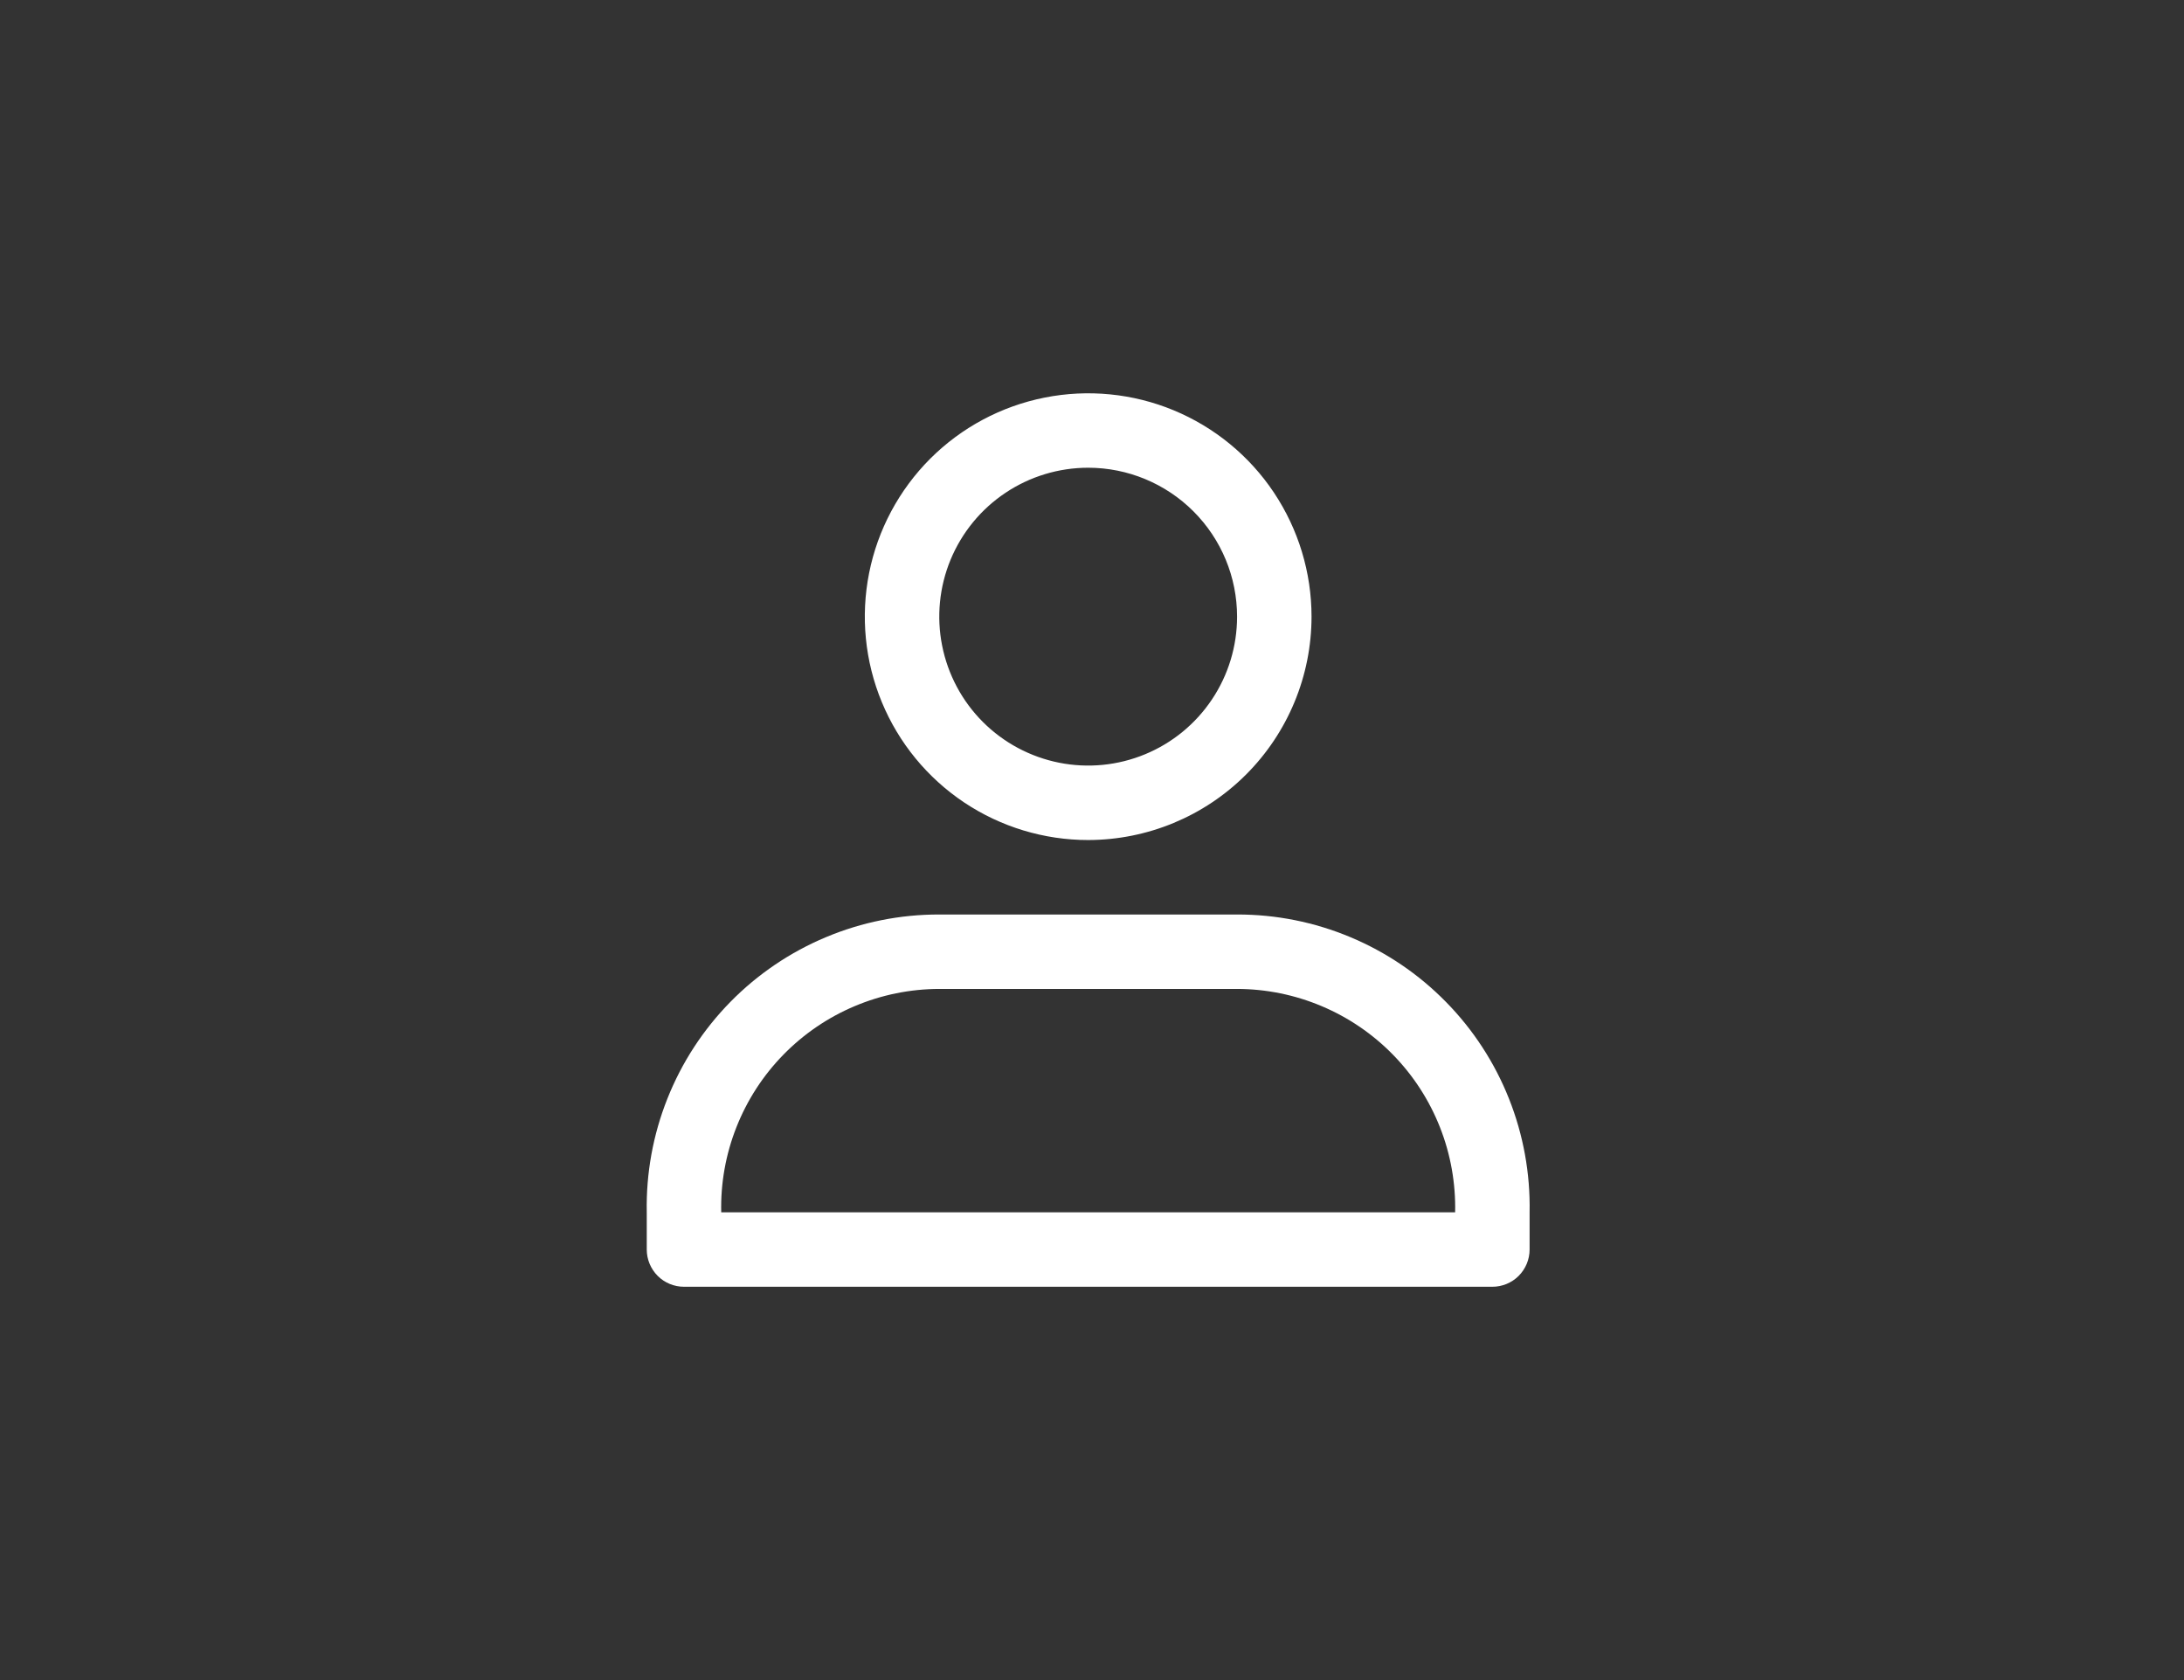
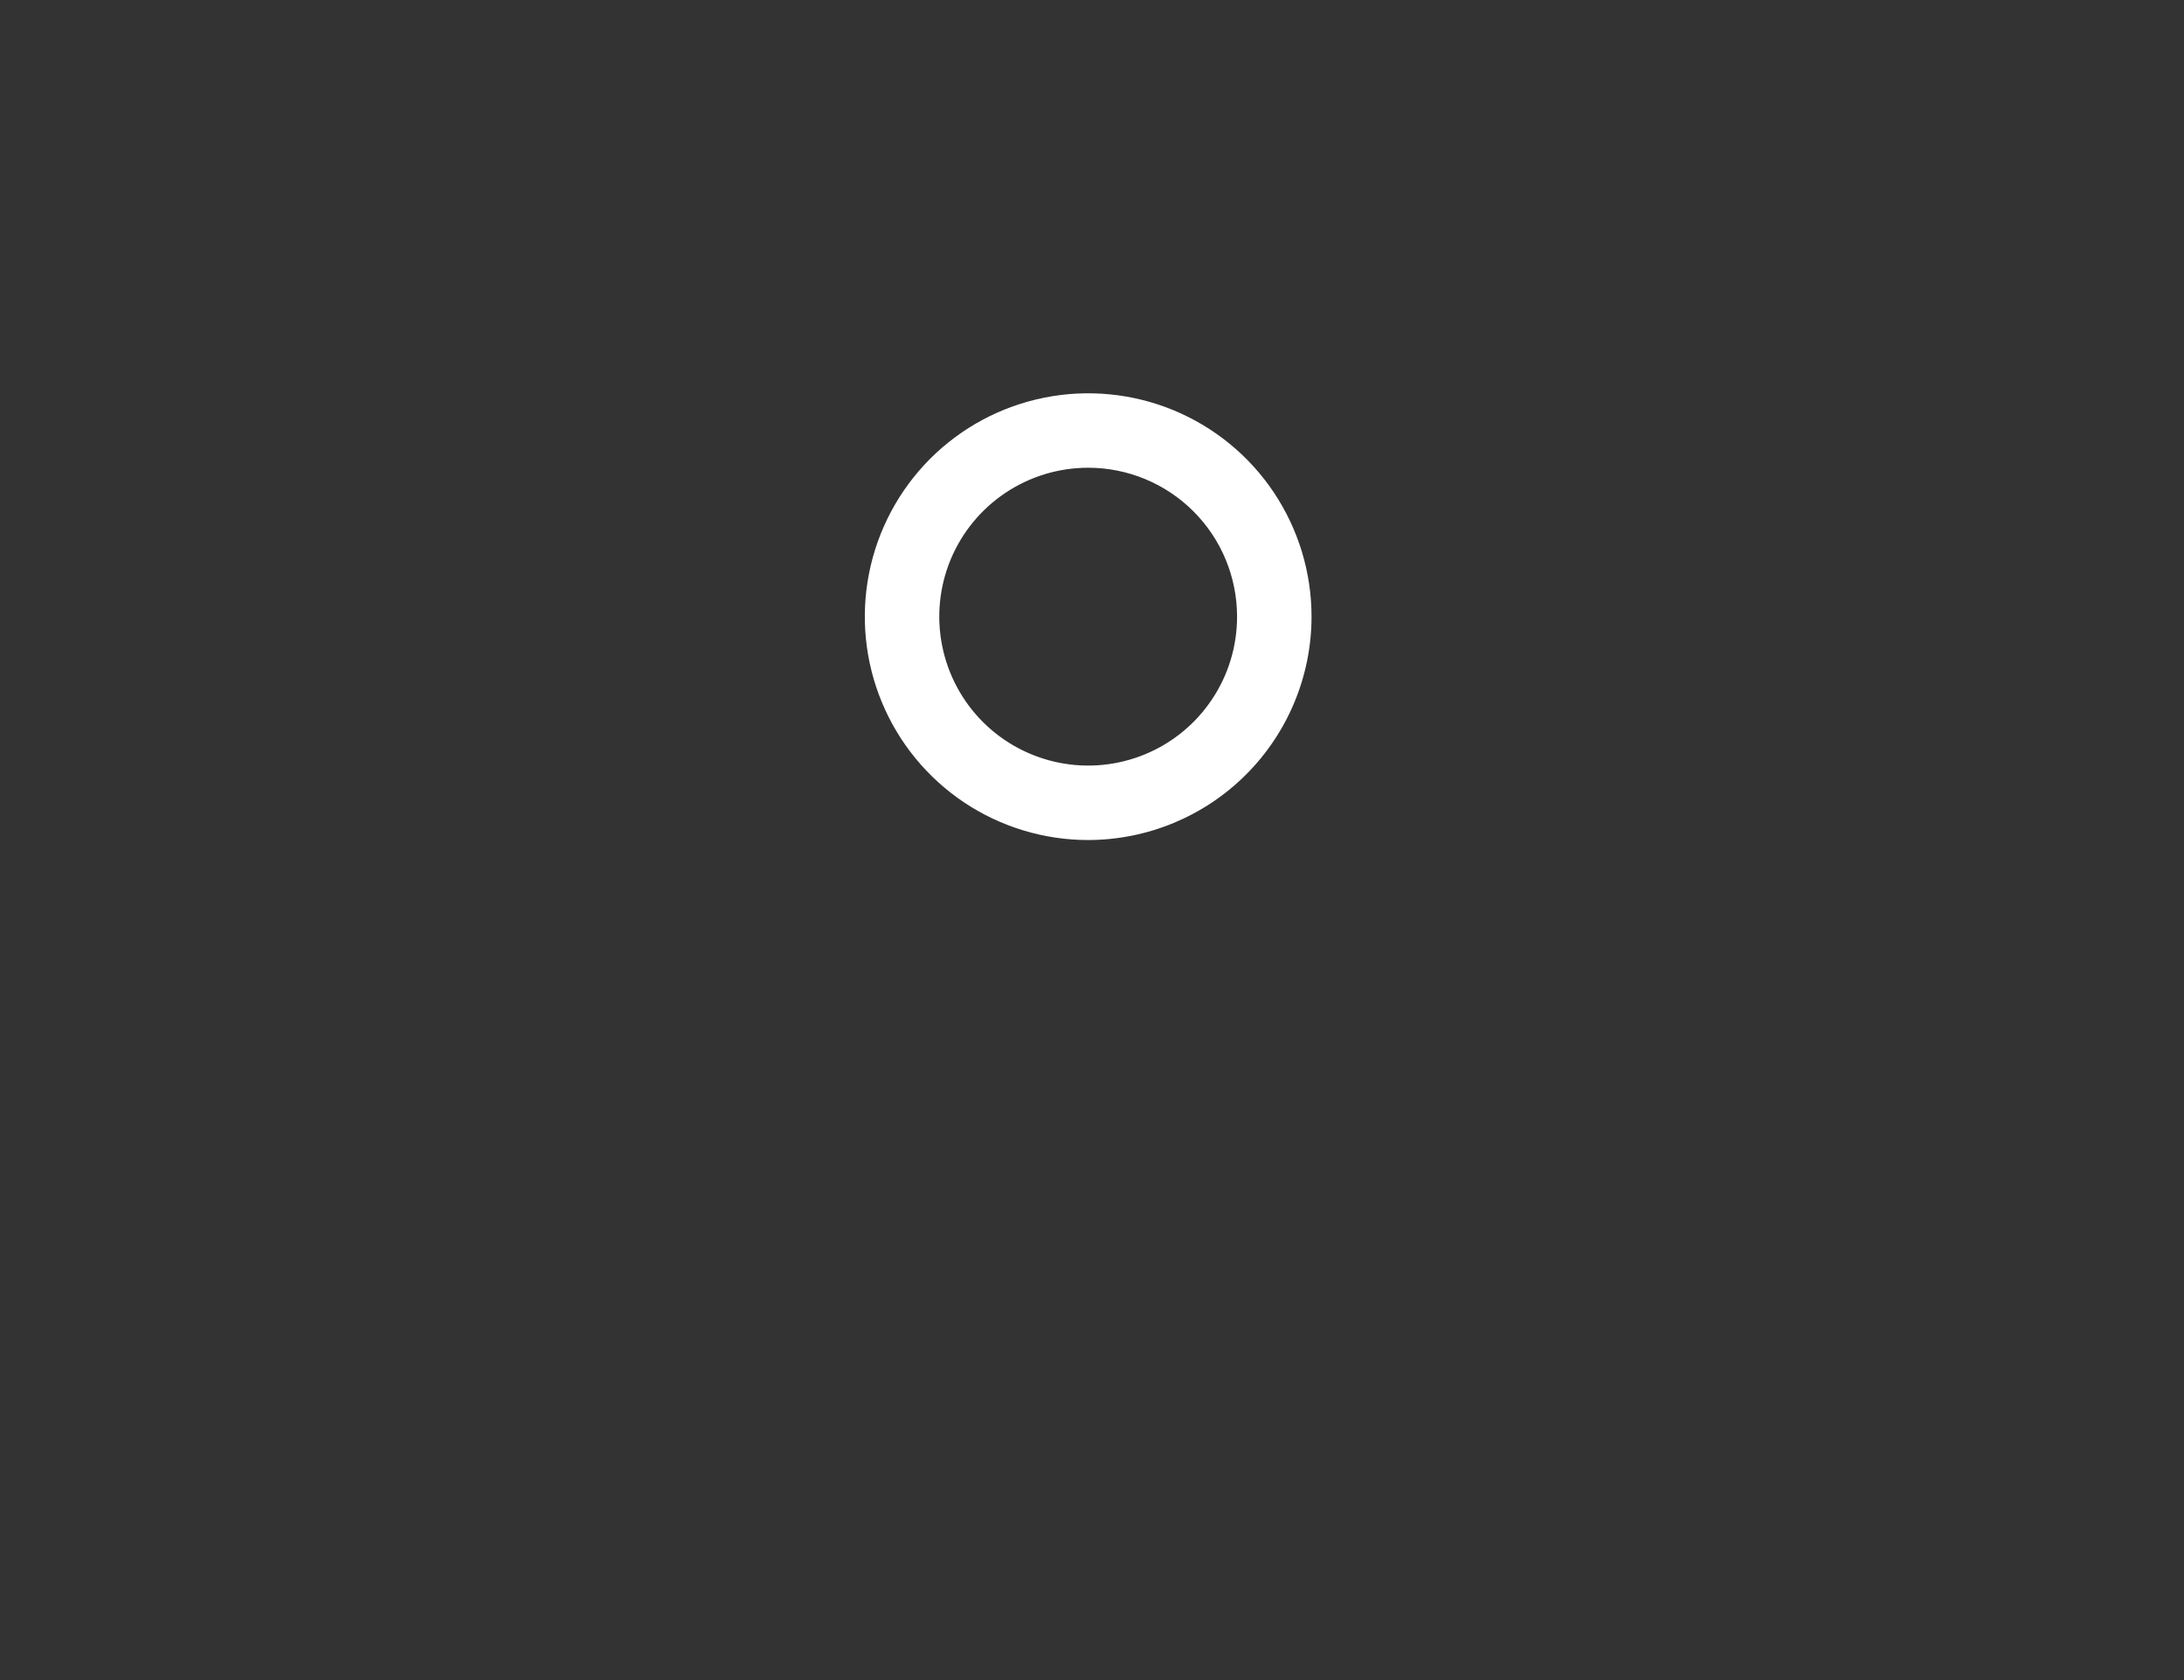
<svg xmlns="http://www.w3.org/2000/svg" width="52" height="40" viewBox="0 0 52 40" fill="none">
  <rect x="0" y="0" width="52" height="40" fill="#333333" stroke="none" />
  <path d="M25.909 20C24.857 20 23.829 19.688 22.954 19.104C22.08 18.519 21.398 17.689 20.996 16.717C20.593 15.745 20.488 14.676 20.693 13.644C20.898 12.613 21.405 11.665 22.148 10.921C22.892 10.177 23.84 9.671 24.872 9.466C25.903 9.261 26.972 9.366 27.944 9.768C28.916 10.171 29.747 10.852 30.331 11.727C30.915 12.602 31.227 13.63 31.227 14.682C31.226 16.092 30.665 17.444 29.668 18.441C28.671 19.438 27.319 19.998 25.909 20ZM25.909 11.136C25.208 11.136 24.522 11.344 23.939 11.734C23.356 12.123 22.902 12.677 22.633 13.325C22.365 13.973 22.295 14.686 22.432 15.373C22.569 16.061 22.906 16.693 23.402 17.189C23.898 17.685 24.53 18.022 25.217 18.159C25.905 18.296 26.618 18.226 27.266 17.957C27.914 17.689 28.467 17.235 28.857 16.651C29.247 16.068 29.454 15.383 29.454 14.682C29.454 13.741 29.081 12.84 28.416 12.175C27.751 11.51 26.849 11.136 25.909 11.136Z" fill="white" />
-   <path d="M35.532 30.636H16.286C16.051 30.636 15.825 30.543 15.659 30.377C15.493 30.21 15.399 29.985 15.399 29.75V28.863C15.381 27.938 15.548 27.018 15.89 26.158C16.232 25.297 16.742 24.514 17.39 23.854C18.039 23.193 18.813 22.669 19.667 22.312C20.521 21.954 21.438 21.771 22.363 21.773H29.454C30.38 21.771 31.297 21.954 32.151 22.312C33.005 22.669 33.779 23.193 34.427 23.854C35.076 24.514 35.586 25.297 35.928 26.158C36.27 27.018 36.437 27.938 36.419 28.863V29.75C36.419 29.985 36.325 30.21 36.159 30.377C35.993 30.543 35.767 30.636 35.532 30.636ZM17.172 28.863H34.646C34.661 28.171 34.539 27.483 34.285 26.839C34.031 26.195 33.652 25.608 33.168 25.113C32.685 24.618 32.107 24.224 31.469 23.955C30.832 23.686 30.147 23.546 29.454 23.545H22.363C21.671 23.546 20.986 23.686 20.349 23.955C19.711 24.224 19.133 24.618 18.65 25.113C18.166 25.608 17.787 26.195 17.533 26.839C17.279 27.483 17.156 28.171 17.172 28.863Z" fill="white" />
</svg>